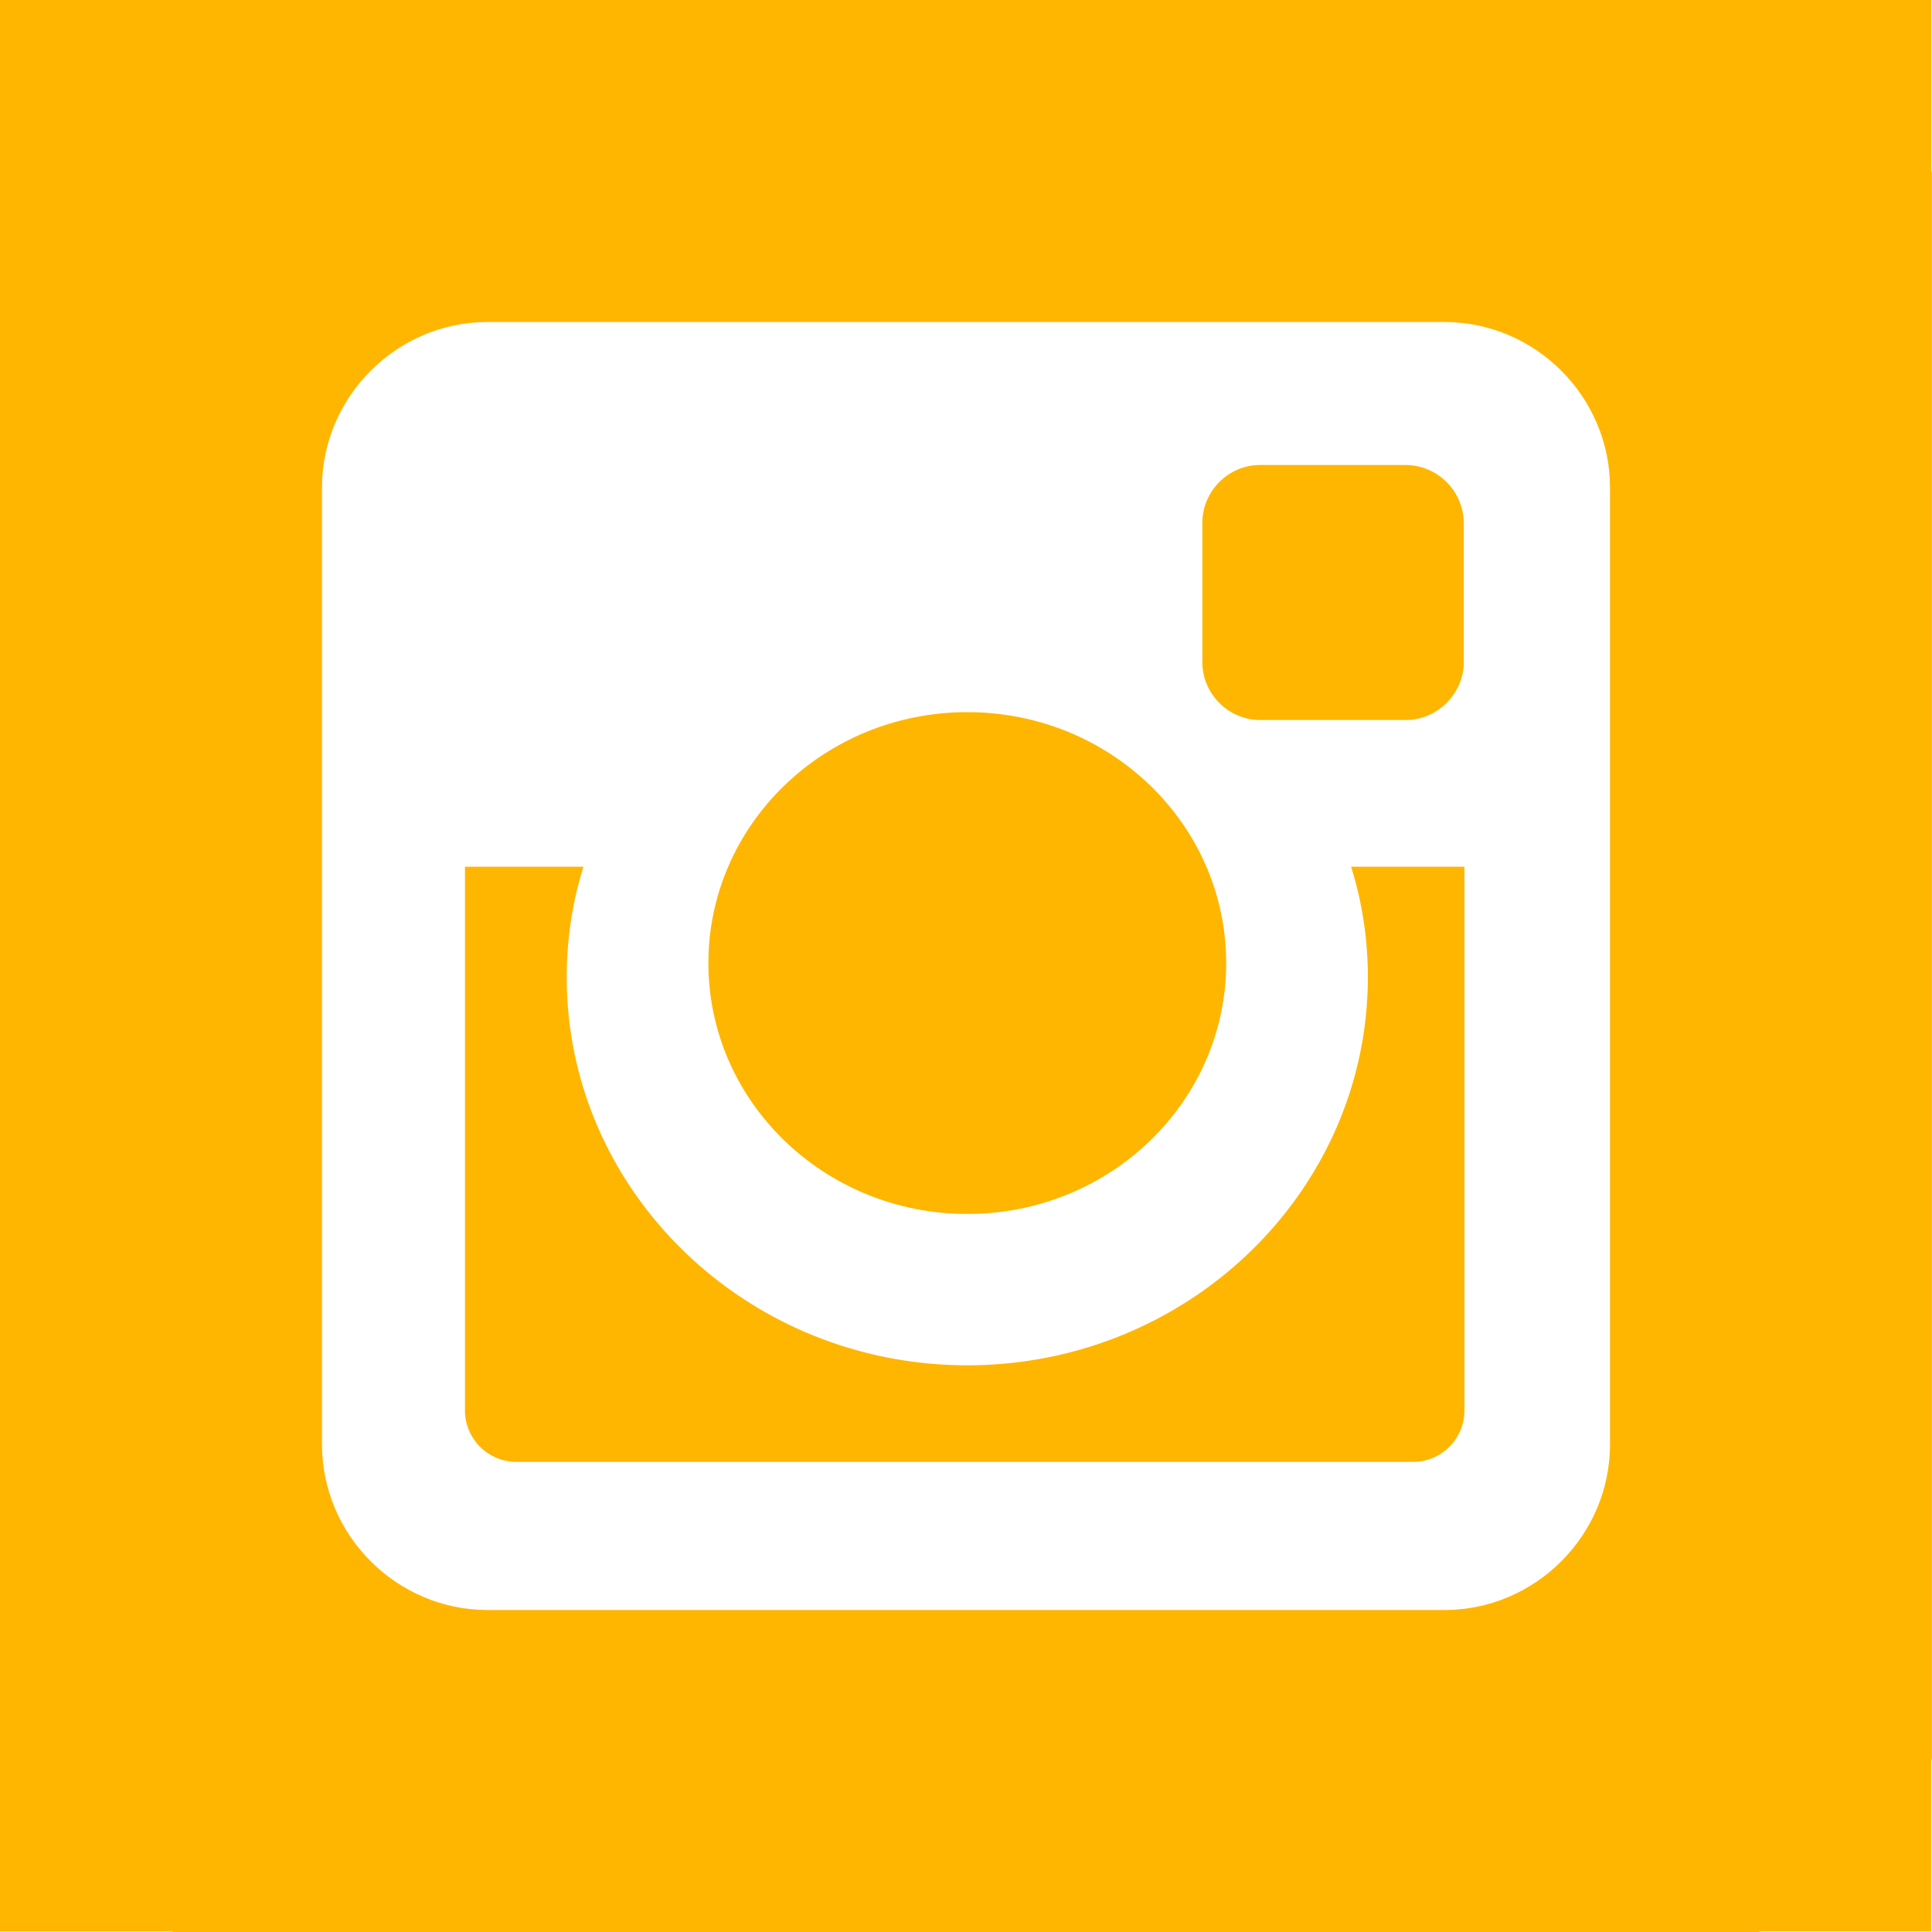
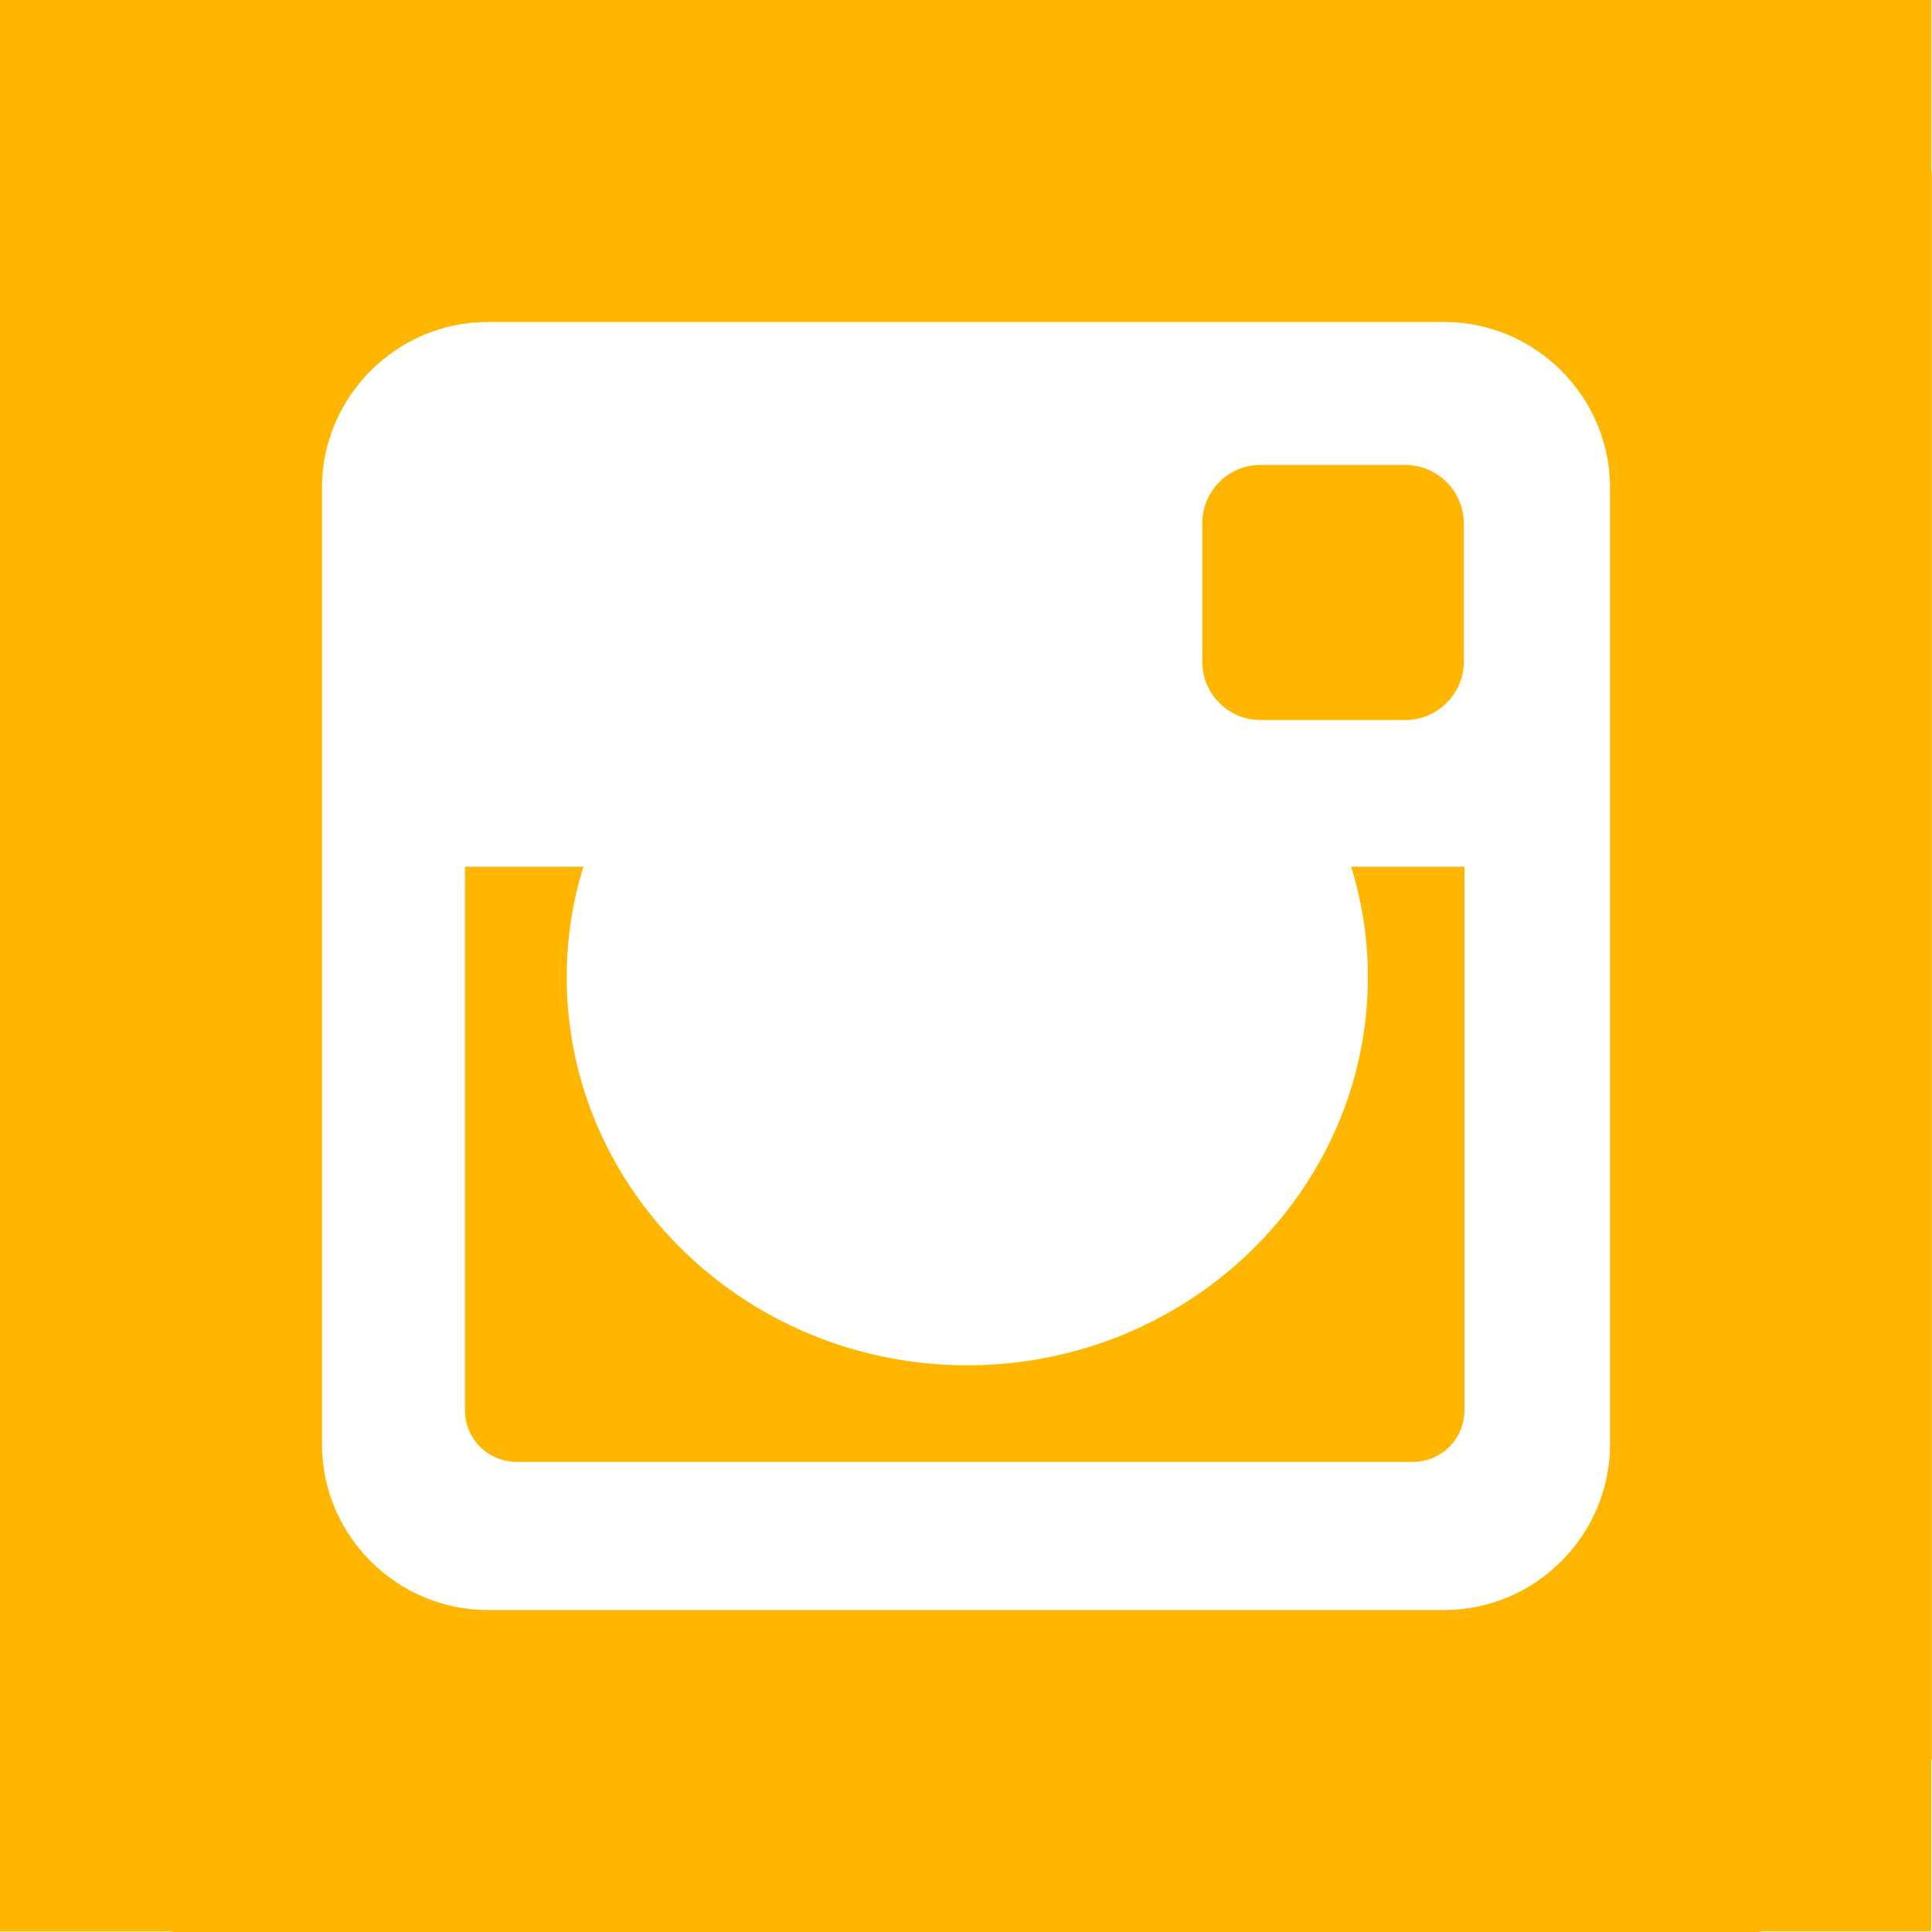
<svg xmlns="http://www.w3.org/2000/svg" width="15" height="15" viewBox="0 0 15 15">
  <g fill="#FFB600">
    <path d="M9.785 5.59h1.13c.245 0 .45-.205.45-.45V4.06a.455.455 0 0 0-.45-.45h-1.13c-.25 0-.45.205-.45.45v1.08c0 .245.2.45.45.45z" />
-     <ellipse cx="7.51" cy="7.477" rx="2.01" ry="1.948" />
    <path d="M4.01 11.35h6.96a.4.4 0 0 0 .4-.395V6.729h-.88c.085.271.13.561.13.856 0 1.665-1.396 3.015-3.11 3.015S4.4 9.25 4.4 7.585c0-.295.045-.585.13-.856h-.92v4.226a.4.4 0 0 0 .4.395z" />
    <path d="M14.995 1.325V0H0v14.996h1.326c.008-.001.016.004.024.004h12.3c.009 0 .016-.005.024-.005h1.32v-1.321c0-.009.005-.016.005-.024V1.35c.001-.009-.004-.016-.004-.025zM2.5 3.785c0-.705.58-1.285 1.285-1.285h7.43c.705 0 1.285.58 1.285 1.285v7.43c0 .705-.58 1.285-1.285 1.285h-7.43c-.705 0-1.285-.58-1.285-1.285v-7.43z" />
  </g>
</svg>